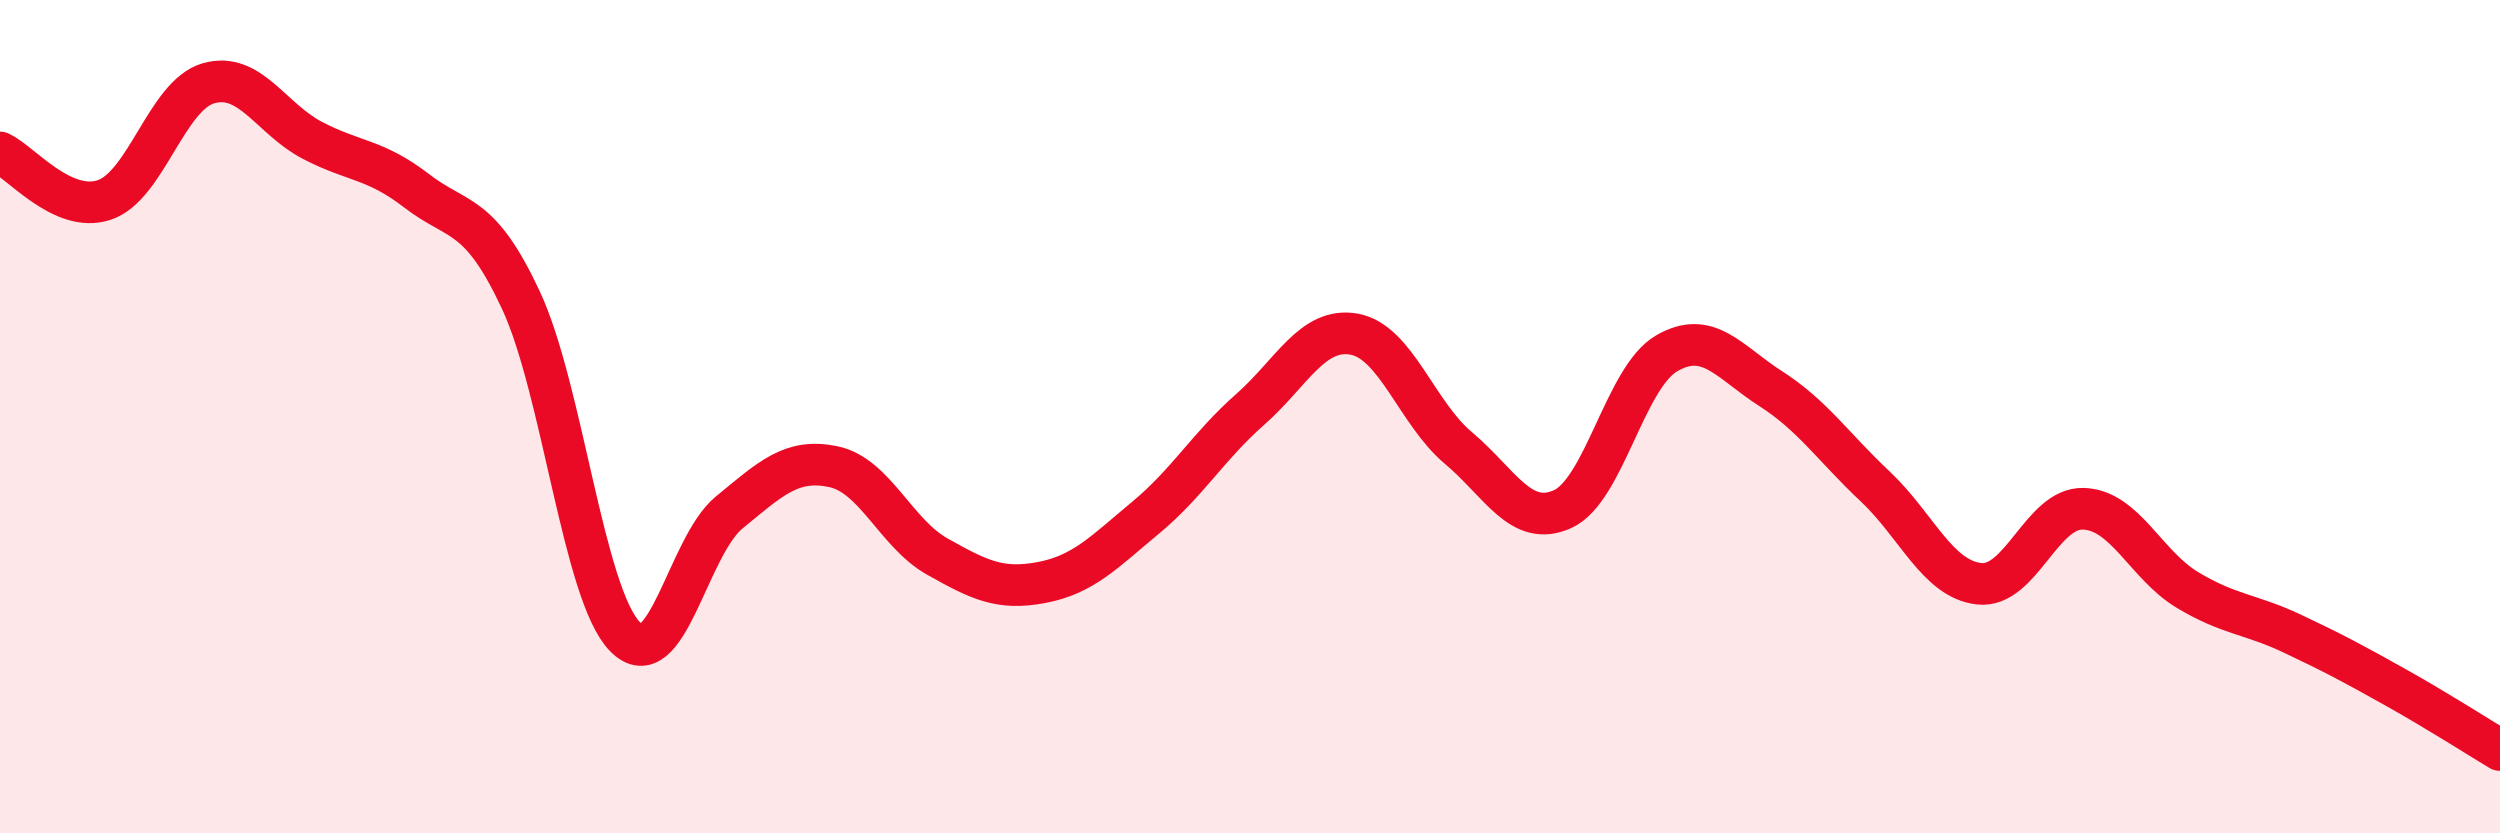
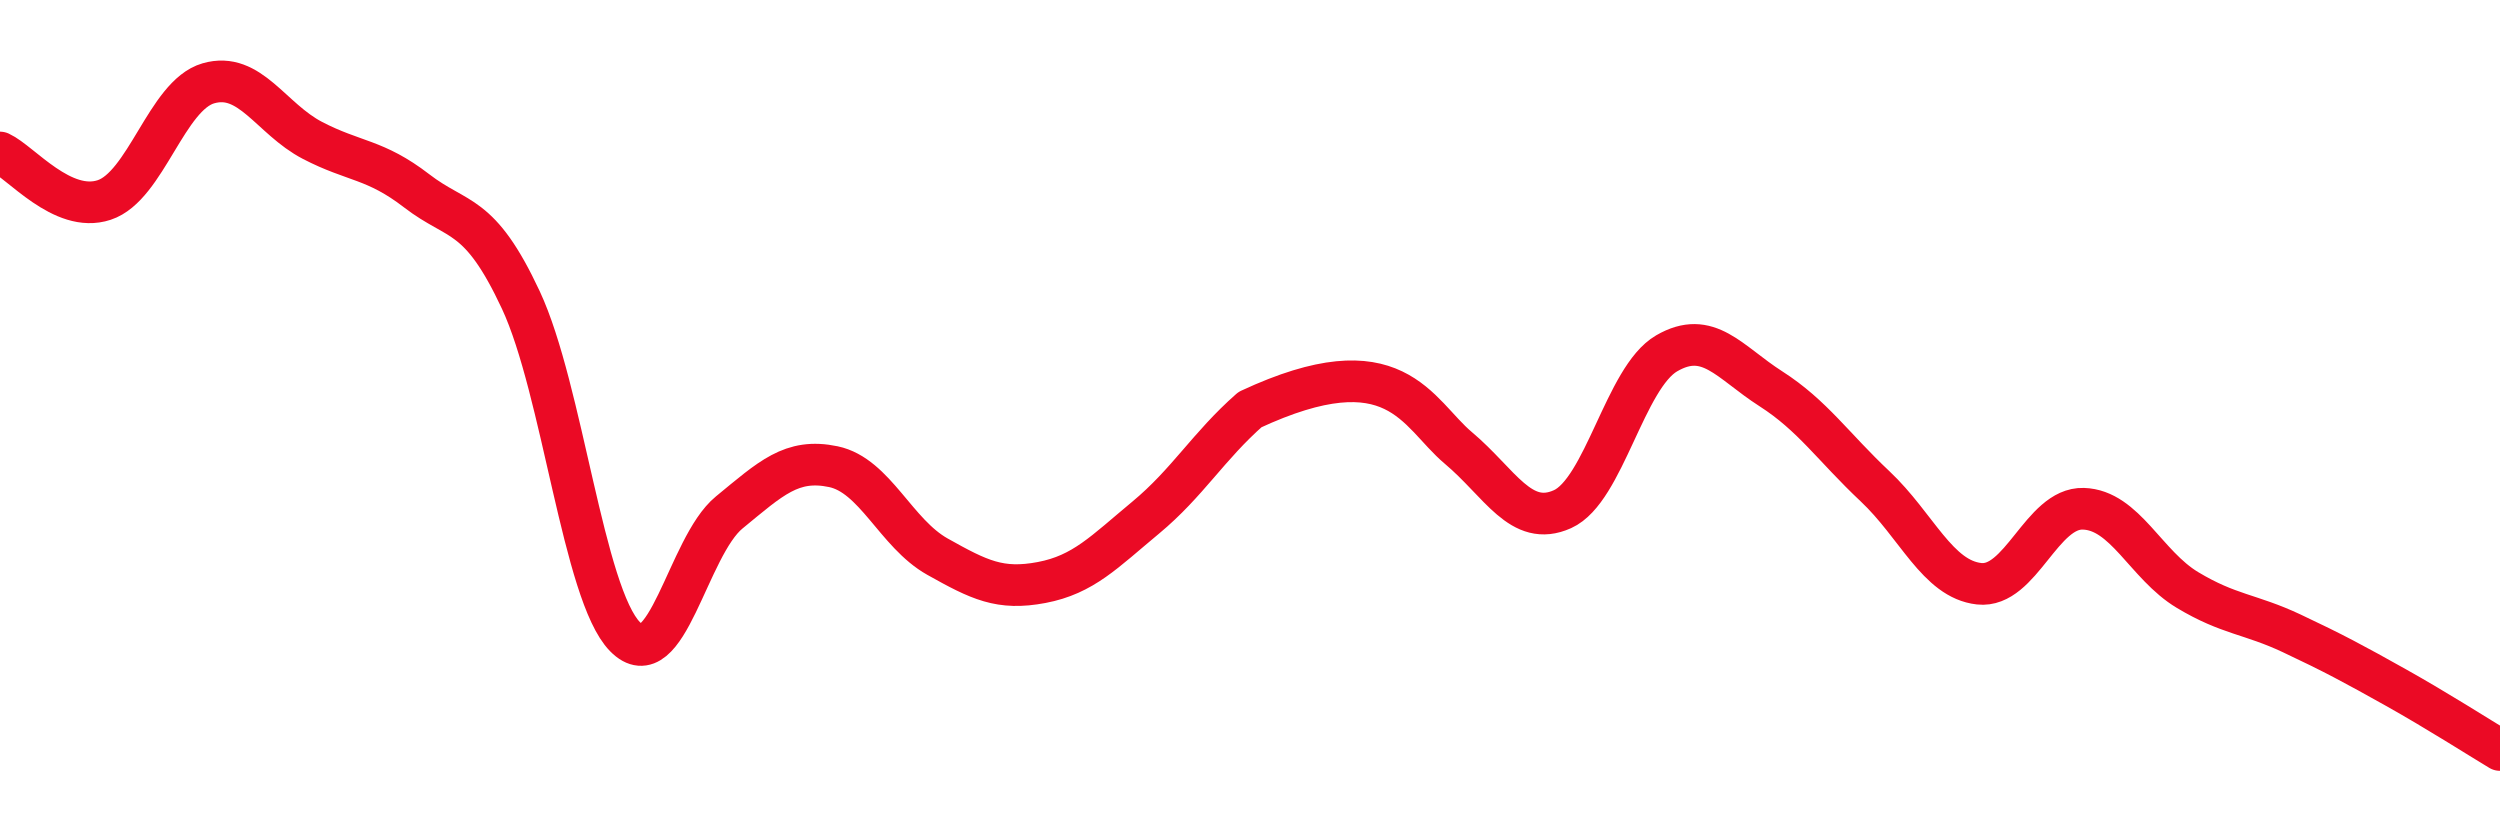
<svg xmlns="http://www.w3.org/2000/svg" width="60" height="20" viewBox="0 0 60 20">
-   <path d="M 0,3.66 C 0.5,3.89 1.5,5.13 2.5,4.8 C 3.5,4.47 4,2.29 5,2 C 6,1.71 6.5,2.85 7.5,3.37 C 8.5,3.89 9,3.81 10,4.58 C 11,5.35 11.5,5.06 12.5,7.2 C 13.5,9.34 14,14.26 15,15.28 C 16,16.3 16.5,13.12 17.5,12.3 C 18.5,11.48 19,10.99 20,11.2 C 21,11.41 21.5,12.8 22.5,13.36 C 23.5,13.92 24,14.17 25,13.98 C 26,13.79 26.5,13.25 27.5,12.42 C 28.5,11.59 29,10.71 30,9.83 C 31,8.95 31.5,7.84 32.5,8.02 C 33.5,8.2 34,9.91 35,10.75 C 36,11.59 36.5,12.67 37.5,12.22 C 38.5,11.77 39,9.06 40,8.48 C 41,7.9 41.5,8.69 42.5,9.33 C 43.5,9.97 44,10.73 45,11.67 C 46,12.61 46.5,13.9 47.5,14.01 C 48.5,14.12 49,12.18 50,12.21 C 51,12.24 51.5,13.56 52.5,14.16 C 53.5,14.76 54,14.73 55,15.2 C 56,15.67 56.5,15.94 57.5,16.5 C 58.5,17.06 59.5,17.7 60,18L60 20L0 20Z" fill="#EB0A25" opacity="0.1" stroke-linecap="round" stroke-linejoin="round" />
-   <path d="M 0,3.66 C 0.5,3.89 1.5,5.13 2.5,4.8 C 3.5,4.47 4,2.29 5,2 C 6,1.71 6.5,2.85 7.5,3.37 C 8.5,3.89 9,3.81 10,4.58 C 11,5.35 11.5,5.06 12.5,7.2 C 13.5,9.34 14,14.26 15,15.28 C 16,16.3 16.5,13.12 17.5,12.3 C 18.5,11.48 19,10.99 20,11.2 C 21,11.41 21.5,12.8 22.5,13.36 C 23.5,13.92 24,14.17 25,13.98 C 26,13.79 26.5,13.25 27.5,12.42 C 28.5,11.59 29,10.71 30,9.83 C 31,8.95 31.5,7.84 32.5,8.02 C 33.5,8.2 34,9.91 35,10.75 C 36,11.59 36.5,12.67 37.5,12.22 C 38.5,11.77 39,9.06 40,8.48 C 41,7.9 41.5,8.69 42.5,9.33 C 43.5,9.97 44,10.73 45,11.67 C 46,12.61 46.5,13.9 47.5,14.01 C 48.5,14.12 49,12.18 50,12.21 C 51,12.24 51.5,13.56 52.5,14.16 C 53.5,14.76 54,14.73 55,15.2 C 56,15.67 56.5,15.94 57.5,16.5 C 58.5,17.06 59.5,17.7 60,18" stroke="#EB0A25" stroke-width="1" fill="none" stroke-linecap="round" stroke-linejoin="round" />
+   <path d="M 0,3.66 C 0.5,3.89 1.5,5.13 2.5,4.8 C 3.5,4.47 4,2.29 5,2 C 6,1.71 6.5,2.85 7.5,3.37 C 8.5,3.89 9,3.81 10,4.58 C 11,5.35 11.5,5.06 12.5,7.2 C 13.5,9.34 14,14.26 15,15.28 C 16,16.3 16.5,13.12 17.5,12.3 C 18.5,11.48 19,10.99 20,11.2 C 21,11.41 21.5,12.8 22.5,13.36 C 23.5,13.92 24,14.17 25,13.98 C 26,13.79 26.5,13.25 27.5,12.42 C 28.5,11.59 29,10.71 30,9.83 C 33.5,8.2 34,9.91 35,10.75 C 36,11.59 36.5,12.67 37.5,12.22 C 38.5,11.77 39,9.06 40,8.48 C 41,7.9 41.5,8.69 42.5,9.33 C 43.5,9.97 44,10.73 45,11.67 C 46,12.61 46.5,13.9 47.5,14.01 C 48.5,14.12 49,12.18 50,12.21 C 51,12.24 51.5,13.56 52.5,14.16 C 53.5,14.76 54,14.73 55,15.2 C 56,15.67 56.5,15.94 57.5,16.5 C 58.5,17.06 59.5,17.7 60,18" stroke="#EB0A25" stroke-width="1" fill="none" stroke-linecap="round" stroke-linejoin="round" />
</svg>